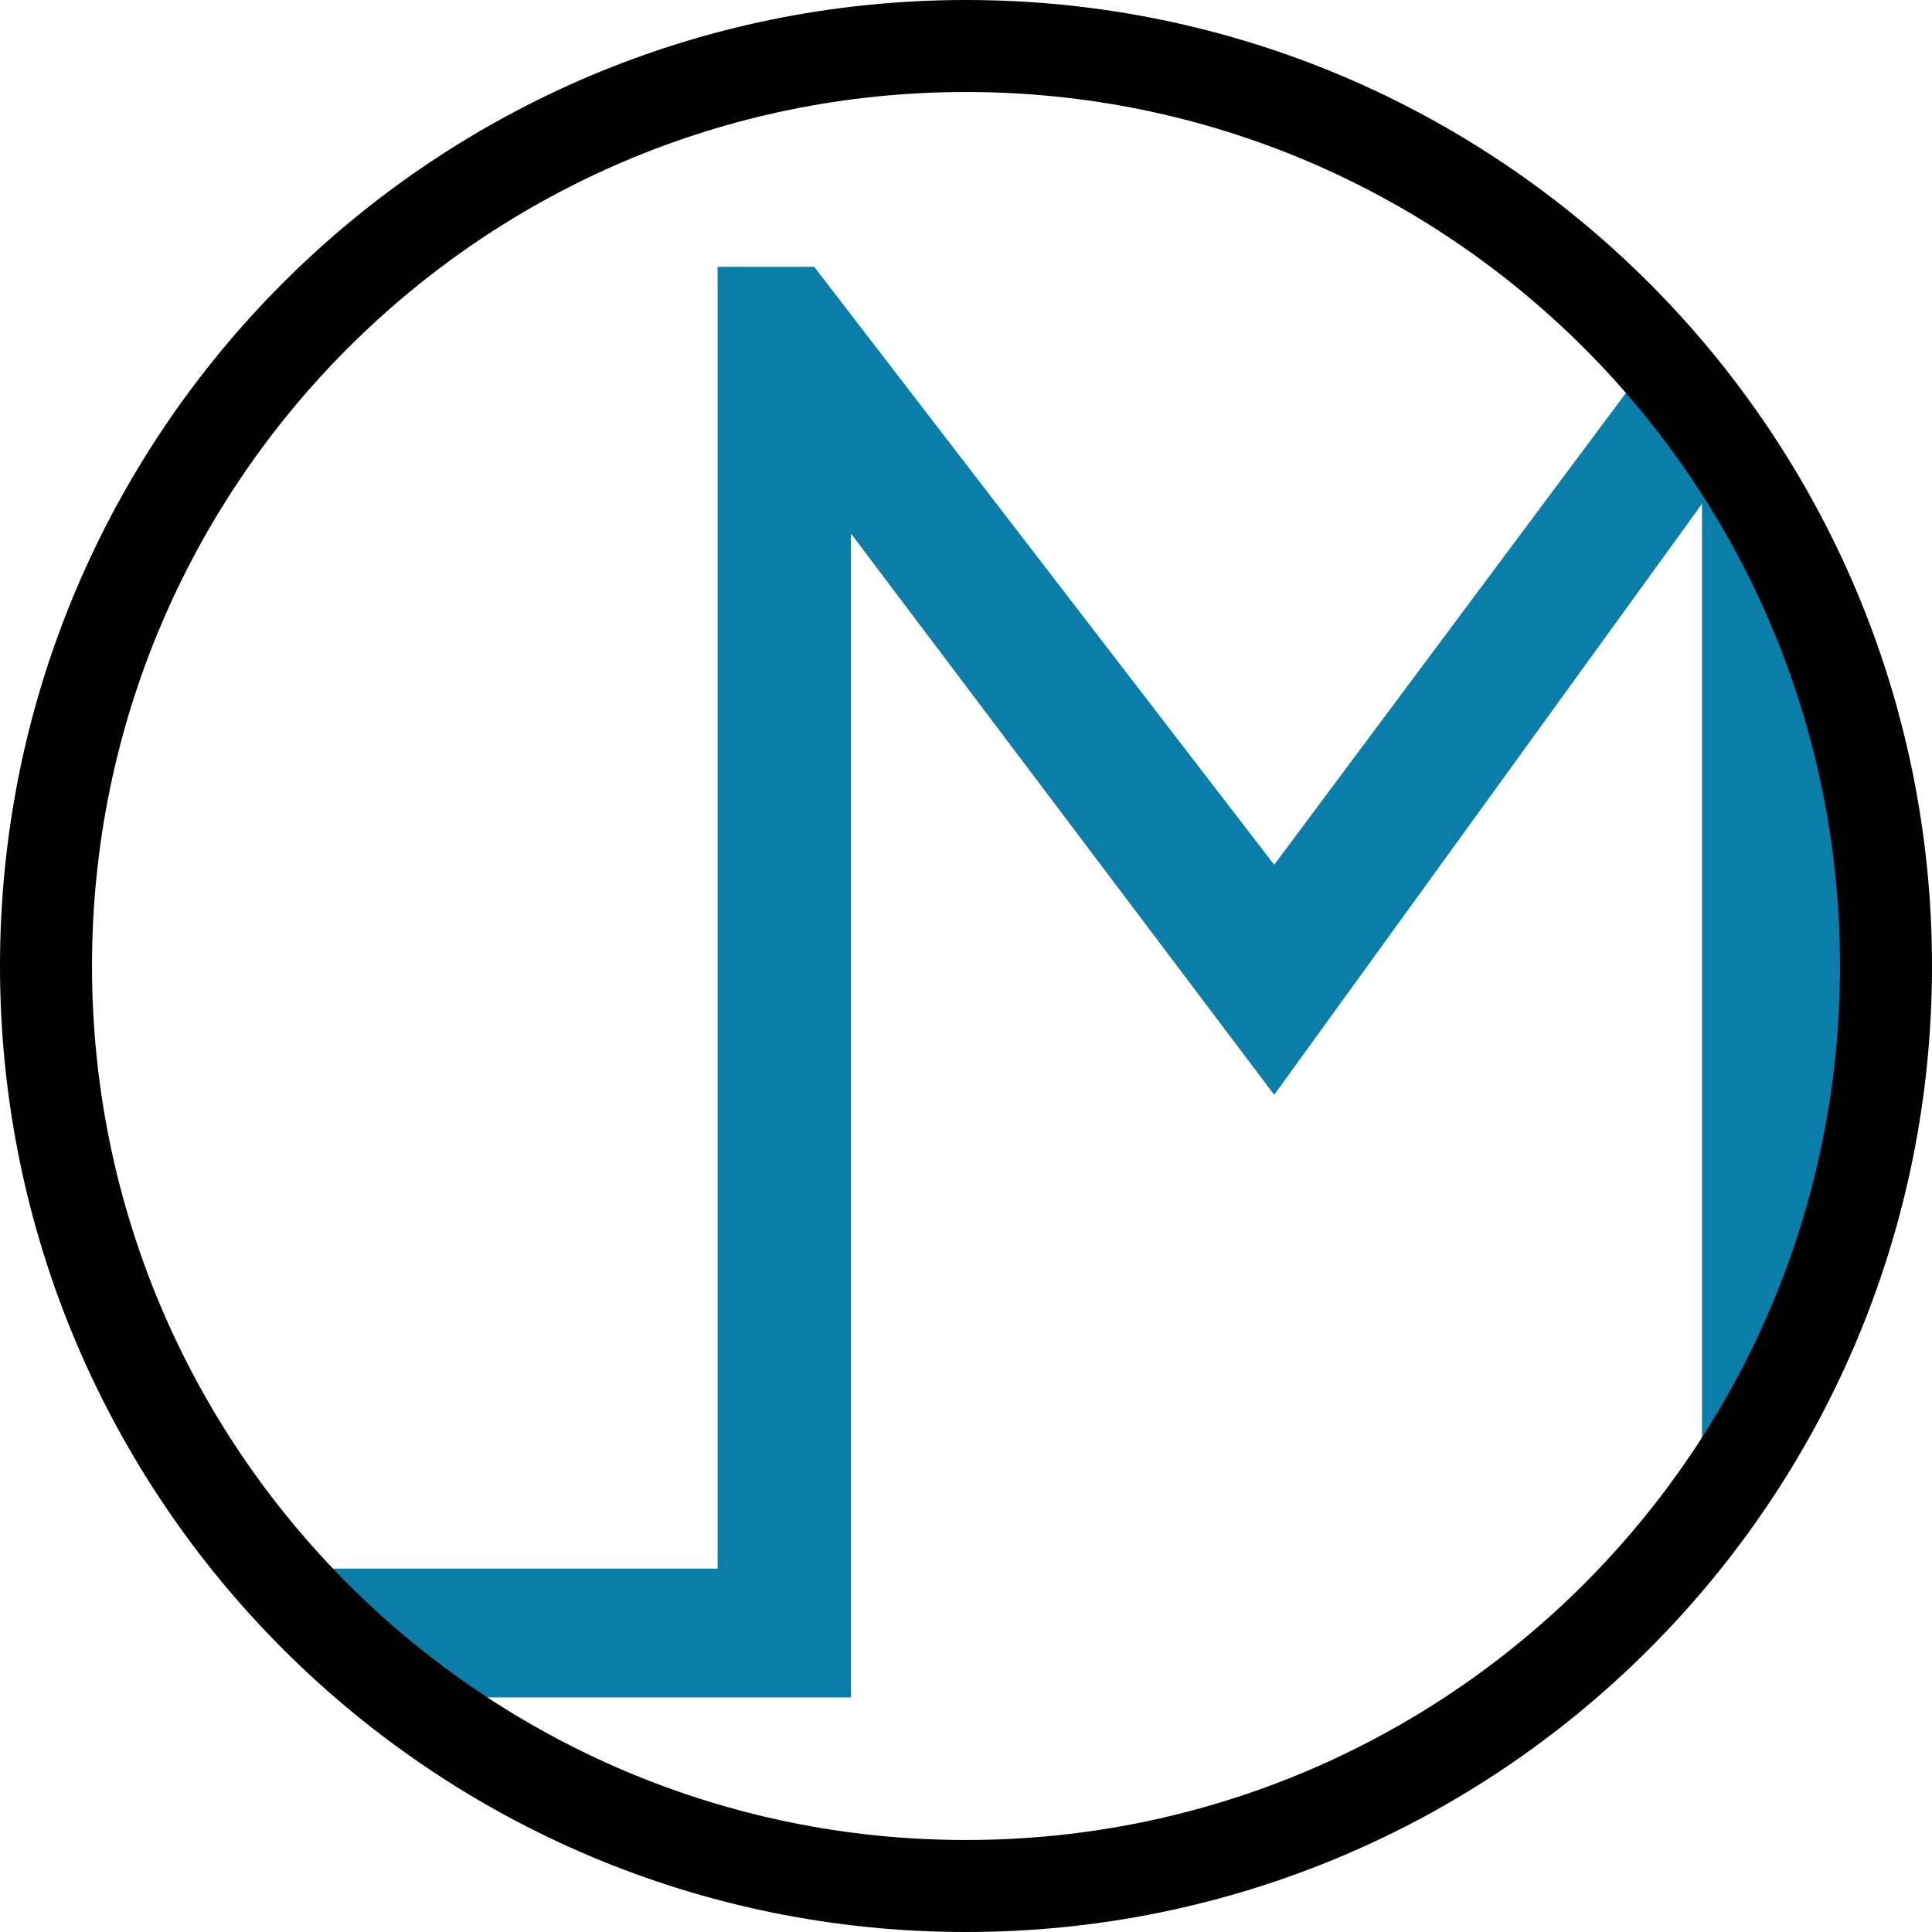
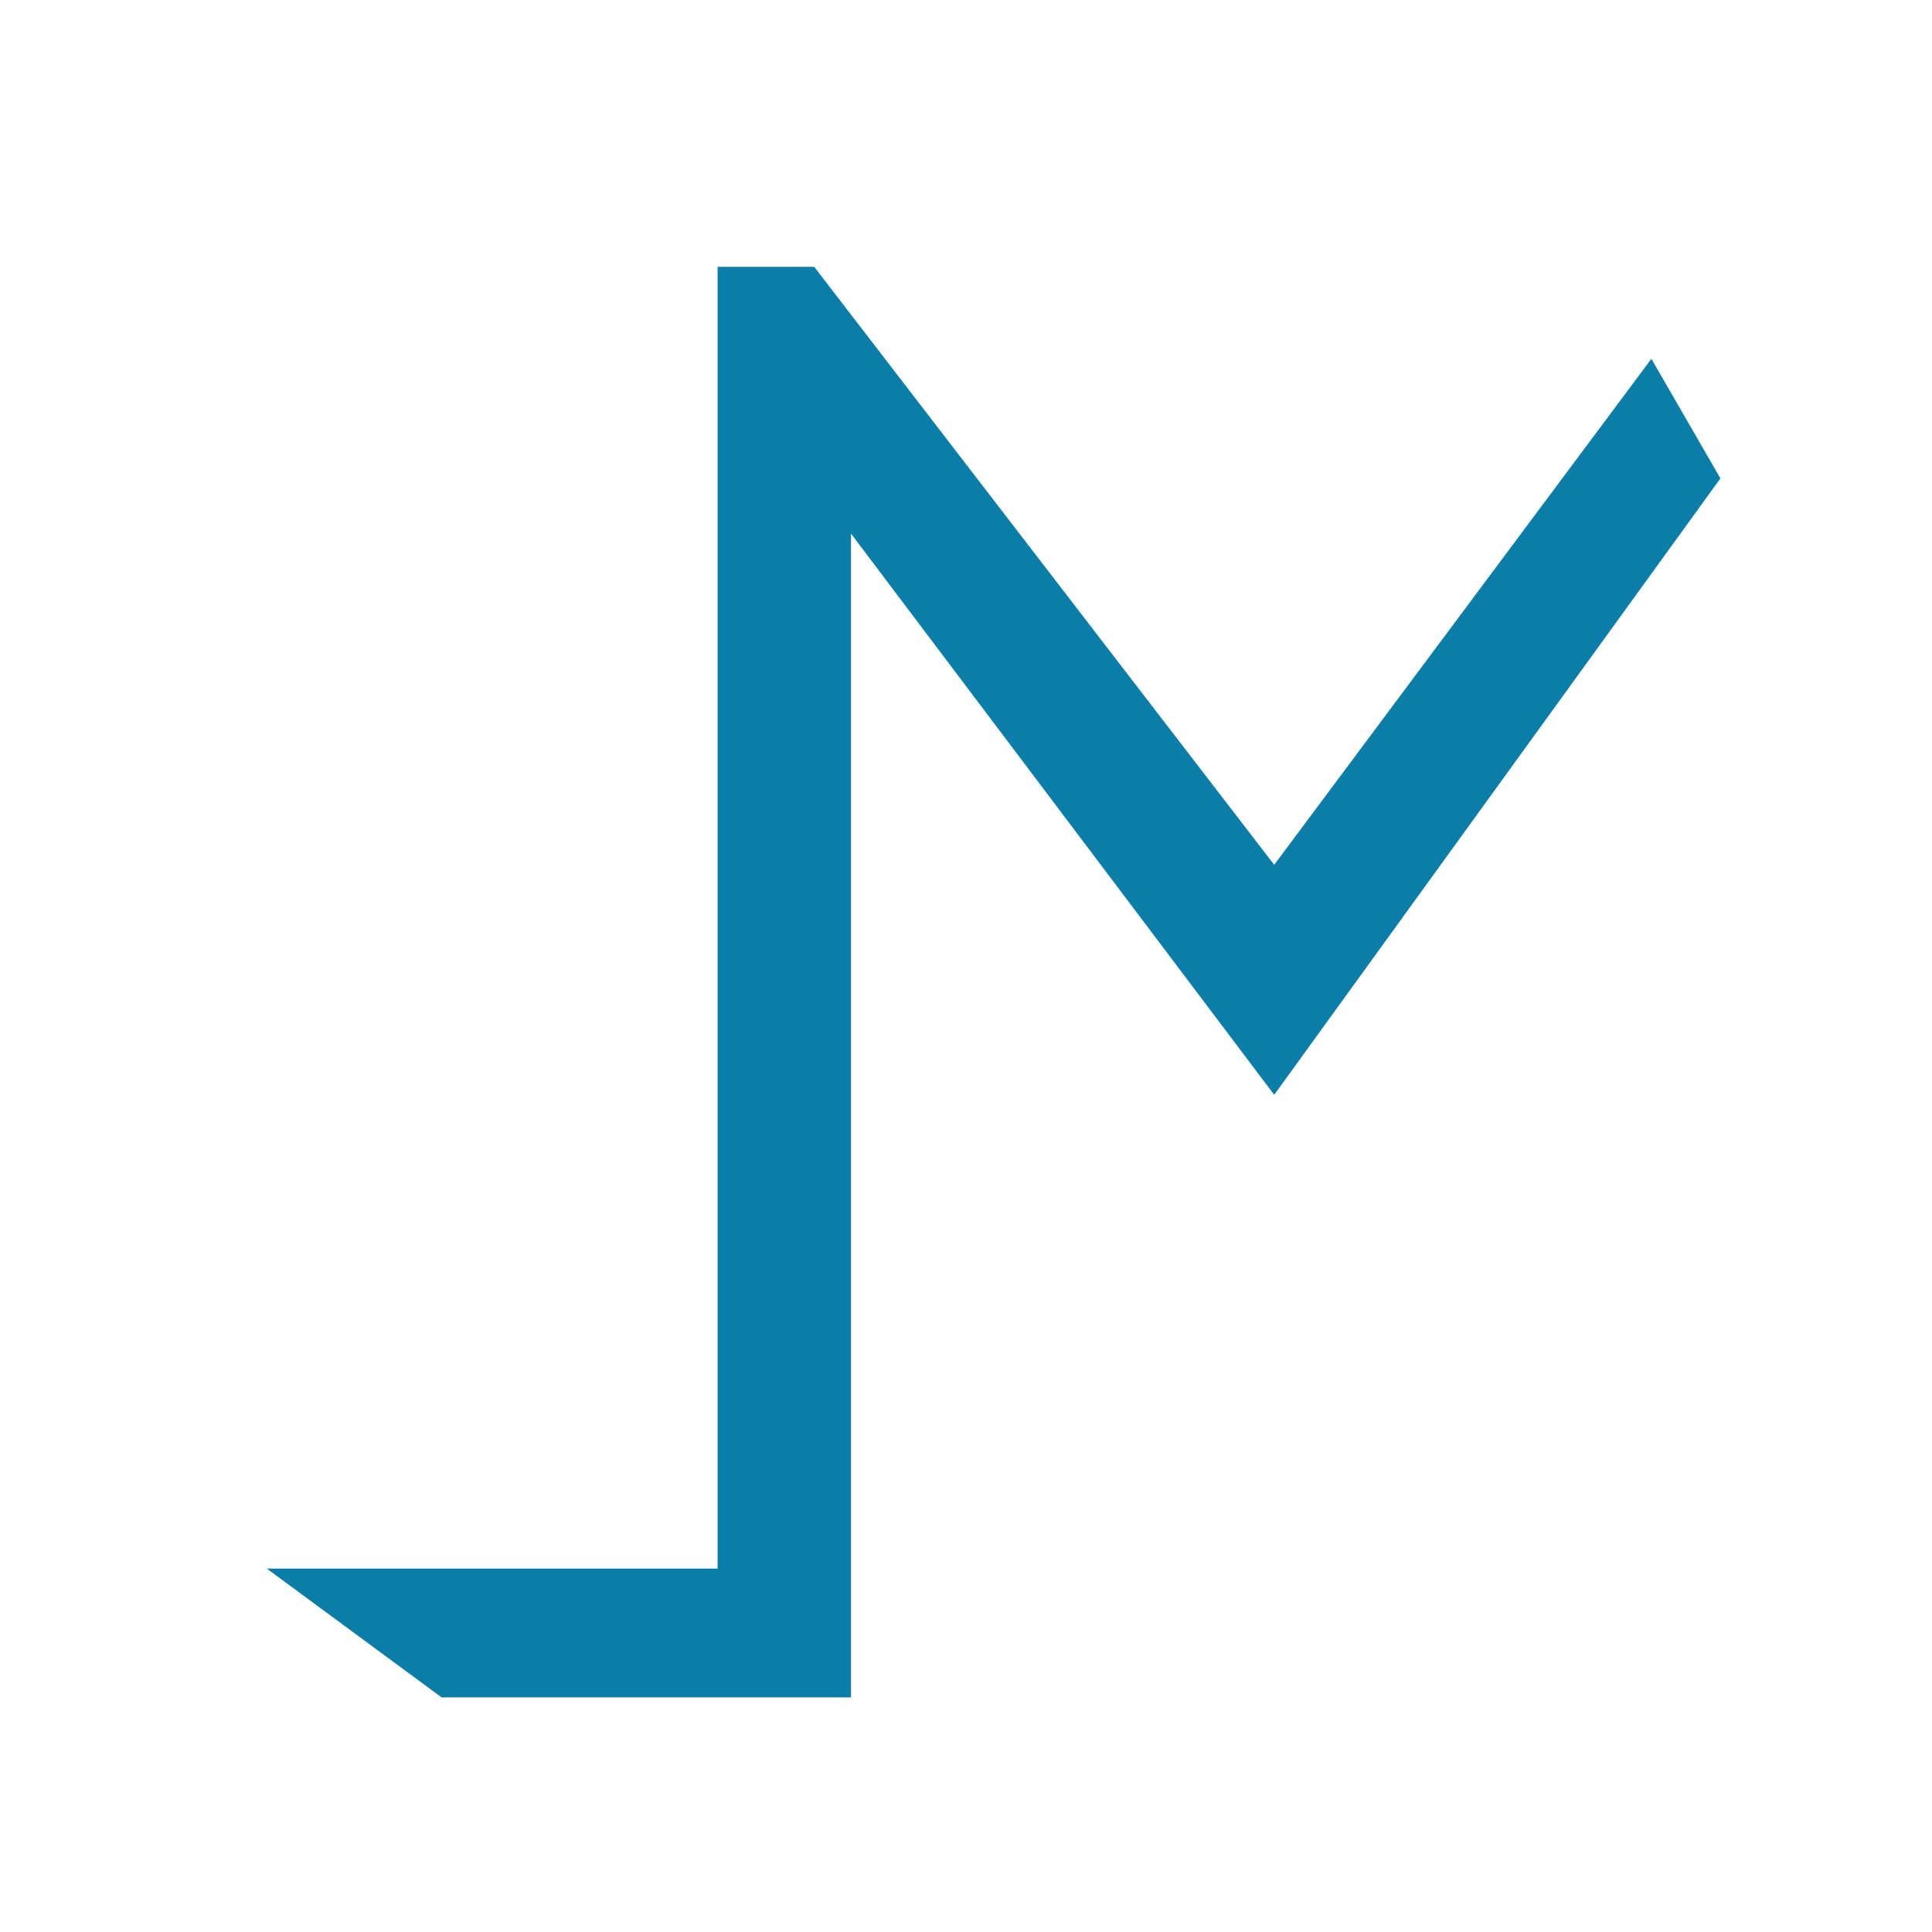
<svg xmlns="http://www.w3.org/2000/svg" width="210" height="210" viewBox="0 0 210 210" fill="none">
  <path d="M29 170.5H78V29H88.5L138.5 94L179.5 39L187 52L138.5 119L92.5 58V184.5H48L29 170.5Z" fill="#0A7EA9" />
-   <path d="M185 158.5V52L198 77L203.5 106.5L198 139.5L185 158.5Z" fill="#0A7EA9" />
-   <path d="M105 205C160.228 205 205 160.228 205 105C205 49.772 160.228 5 105 5C49.772 5 5 49.772 5 105C5 160.228 49.772 205 105 205Z" stroke="black" stroke-width="10" />
</svg>